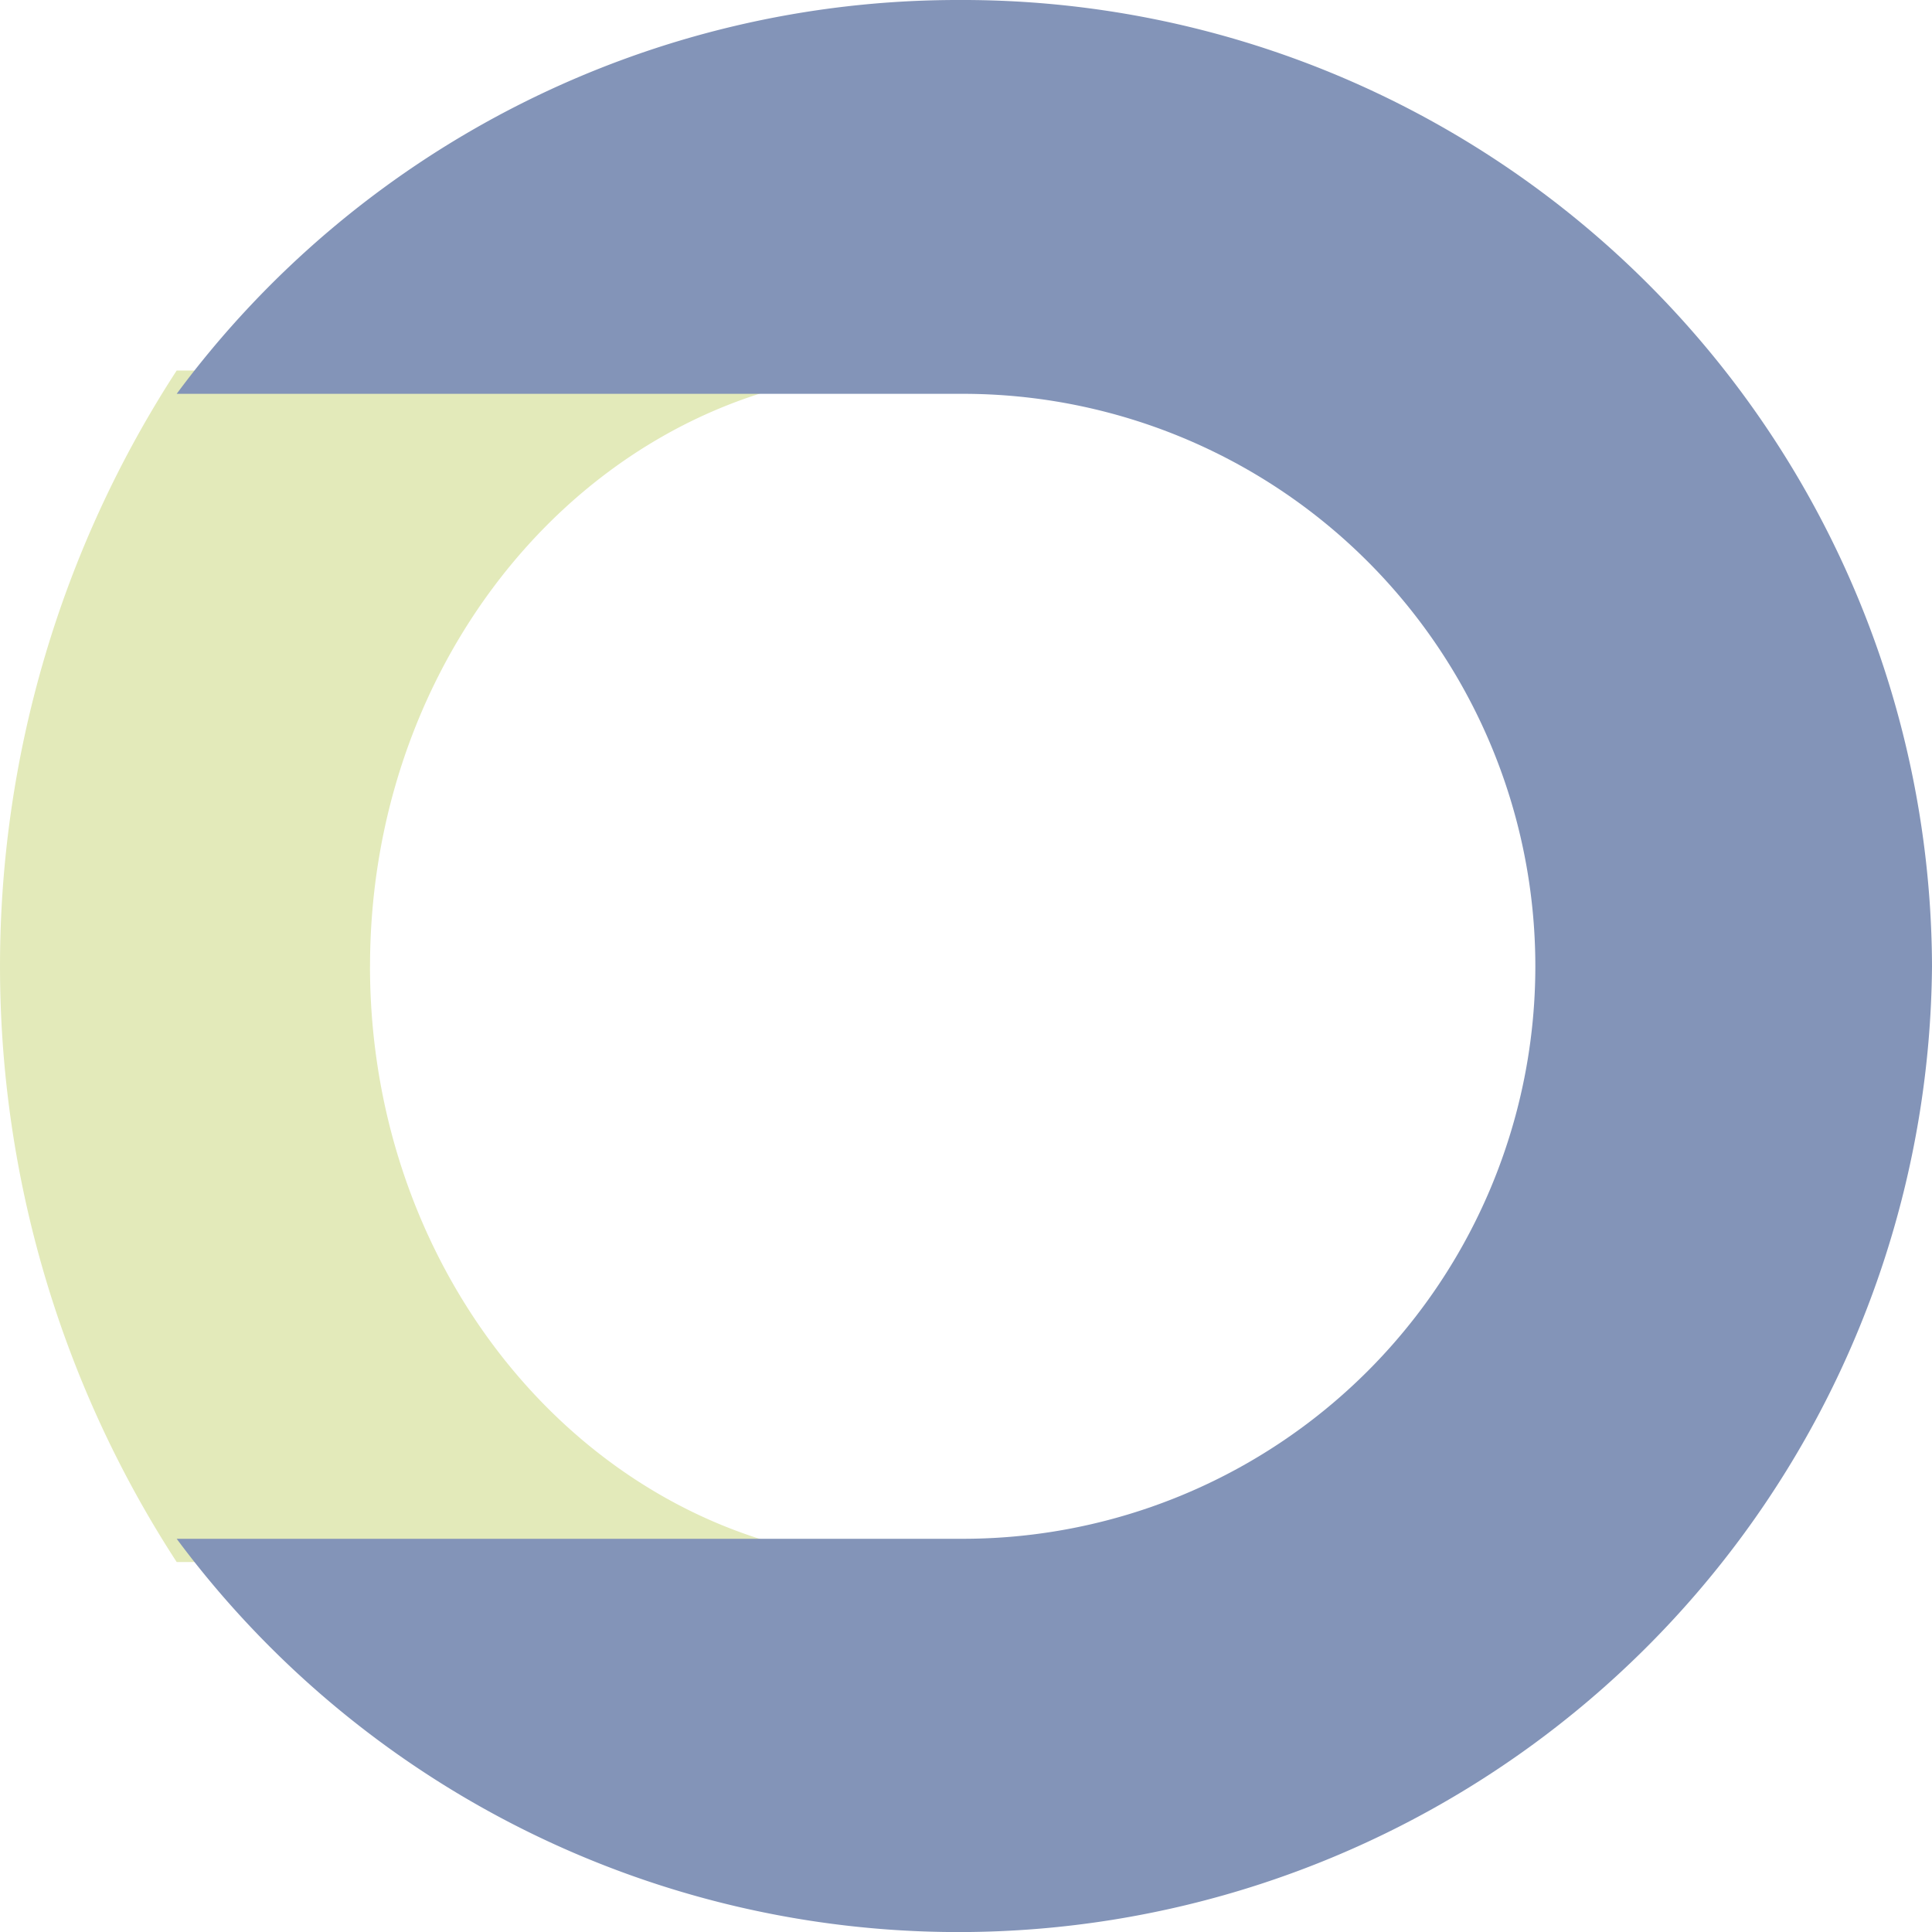
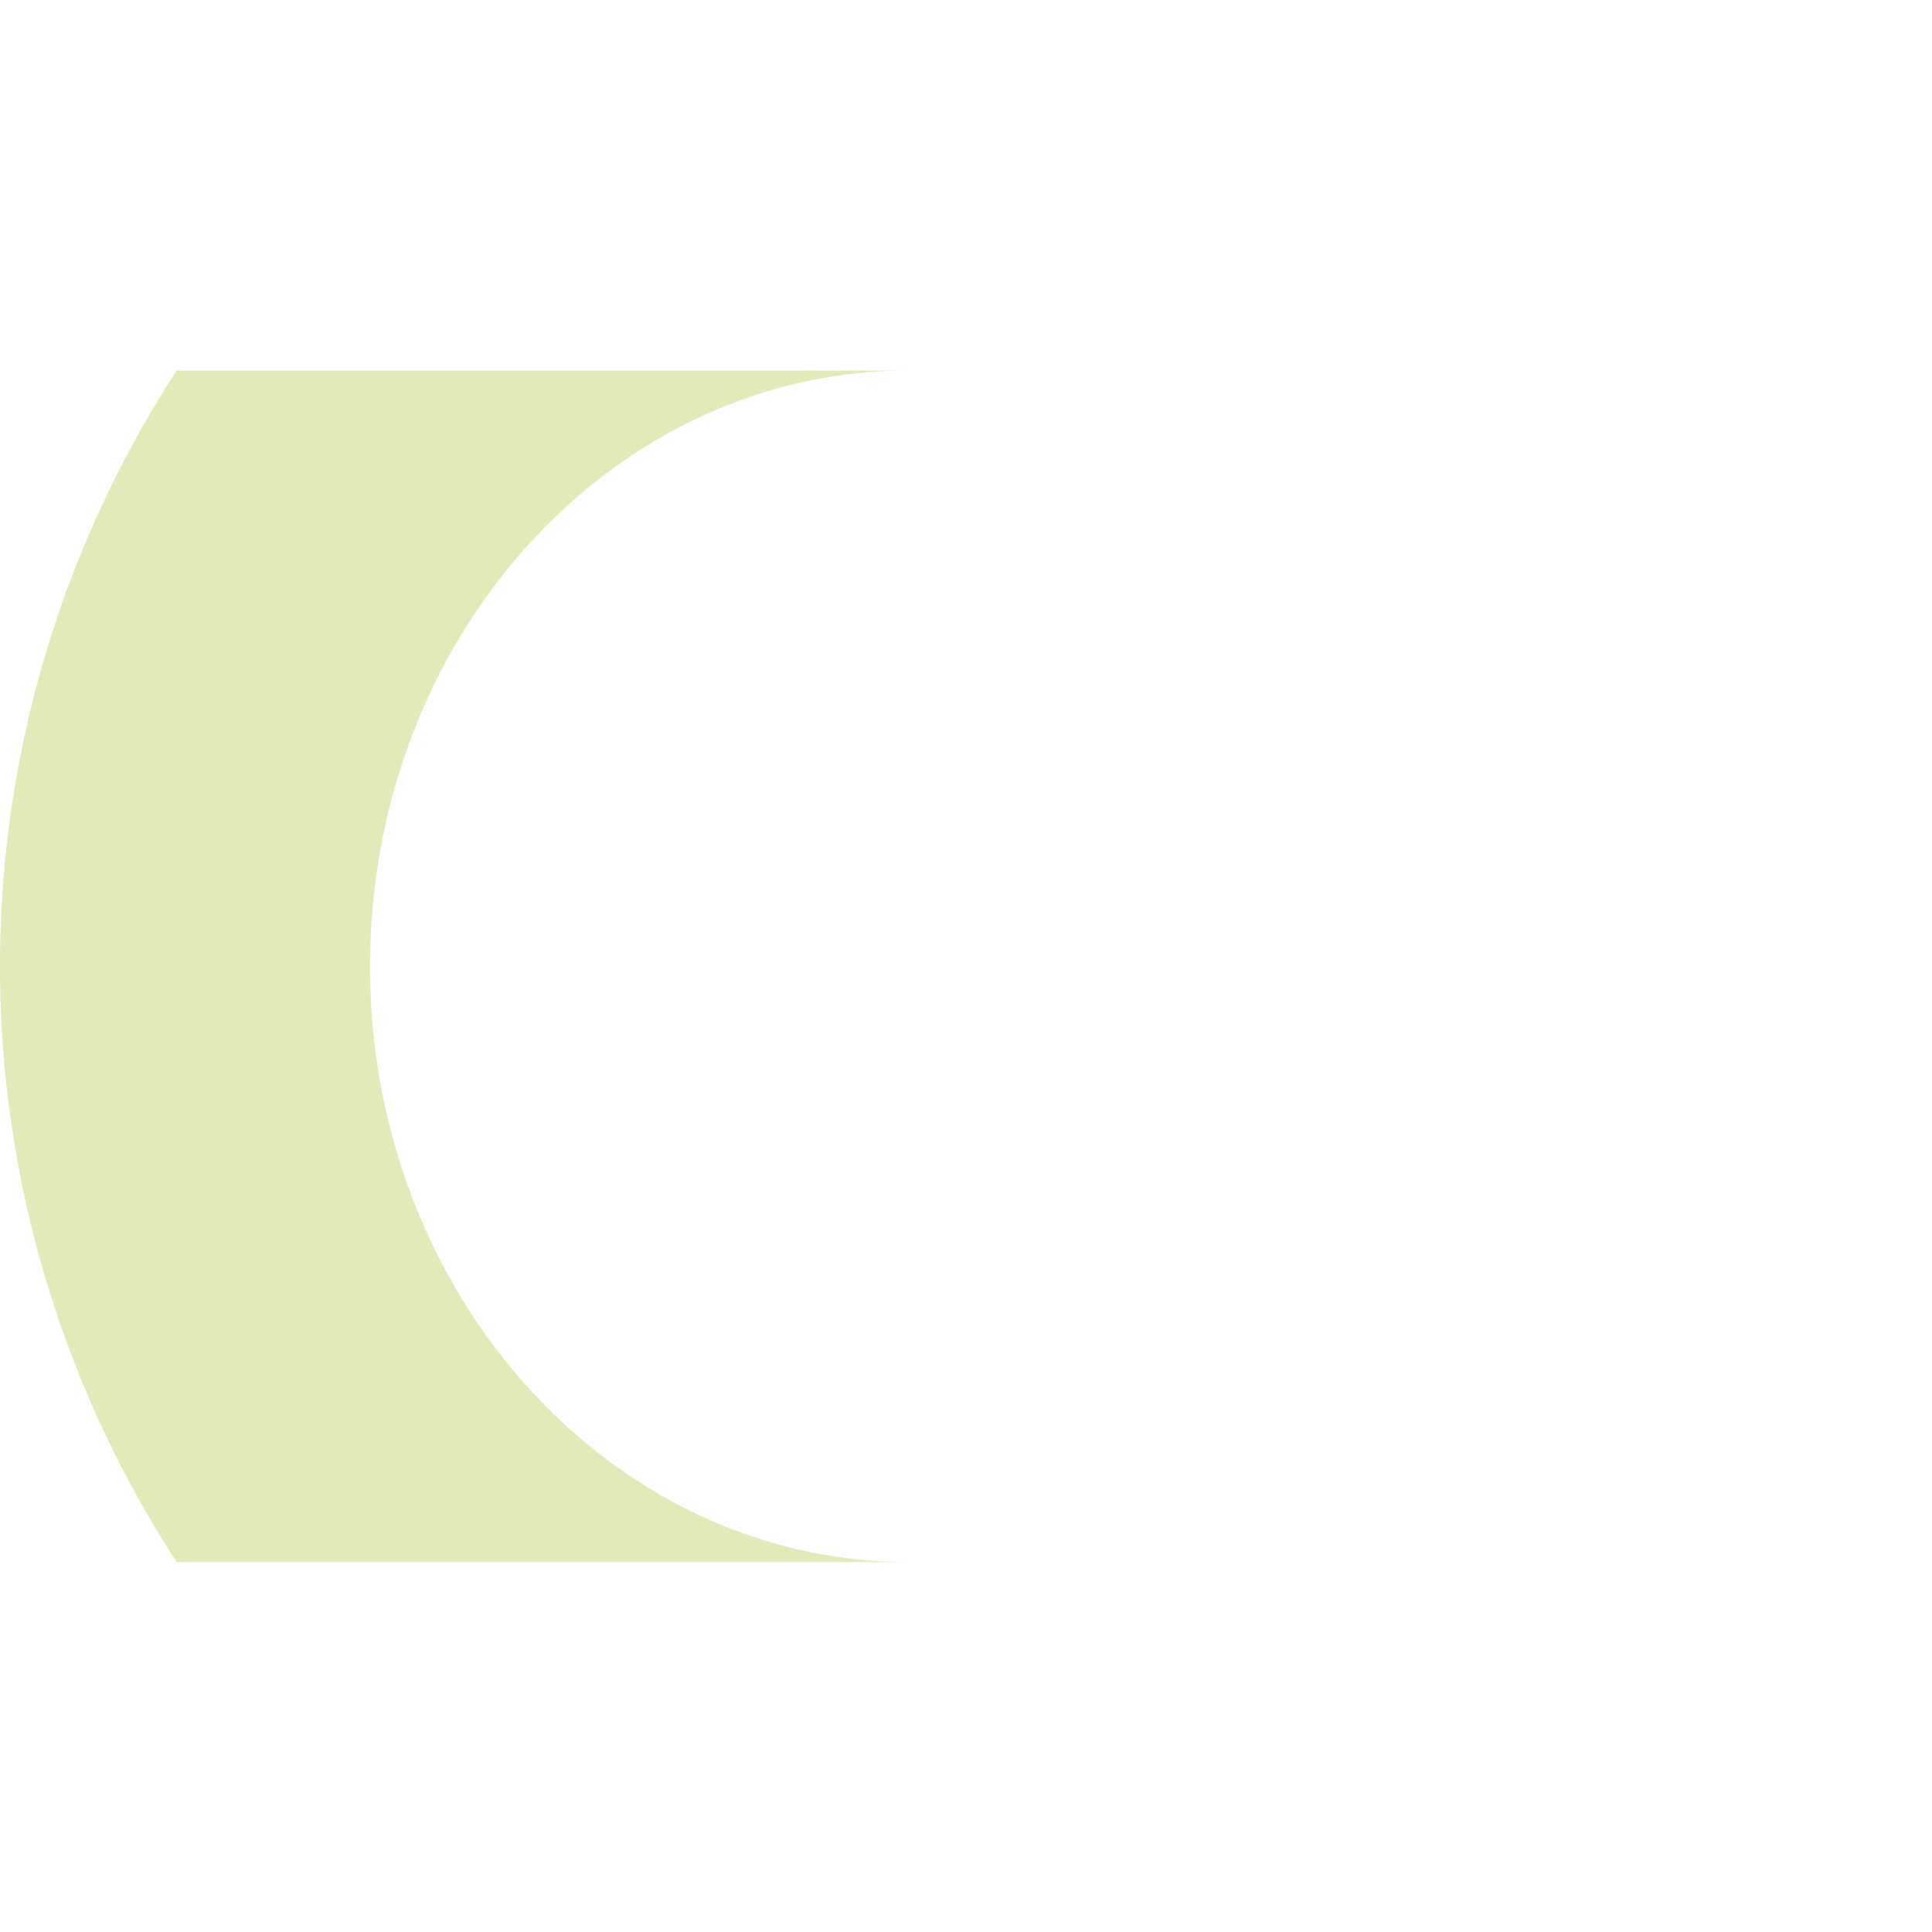
<svg xmlns="http://www.w3.org/2000/svg" id="DominicBucher_Signet_Rot-Gruen_RGB" width="104" height="104" viewBox="0 0 104 104">
  <path id="Pfad_34" data-name="Pfad 34" d="M19.919,89.849c0-17.686,13-32.069,28.994-32.069H9.511a58.823,58.823,0,0,0,0,64.138h39.4c-15.99,0-28.994-14.383-28.994-32.069Z" transform="translate(0 -37.834)" fill="#e3eaba" />
-   <path id="Pfad_35" data-name="Pfad 35" d="M69.7,0A52.306,52.306,0,0,0,27.55,21.2H69.694a30.817,30.817,0,1,1,0,61.633H27.55a52.409,52.409,0,0,0,94.489-30.82A52.185,52.185,0,0,0,69.7,0Z" transform="translate(-18.039 0)" fill="#8394b8" />
</svg>